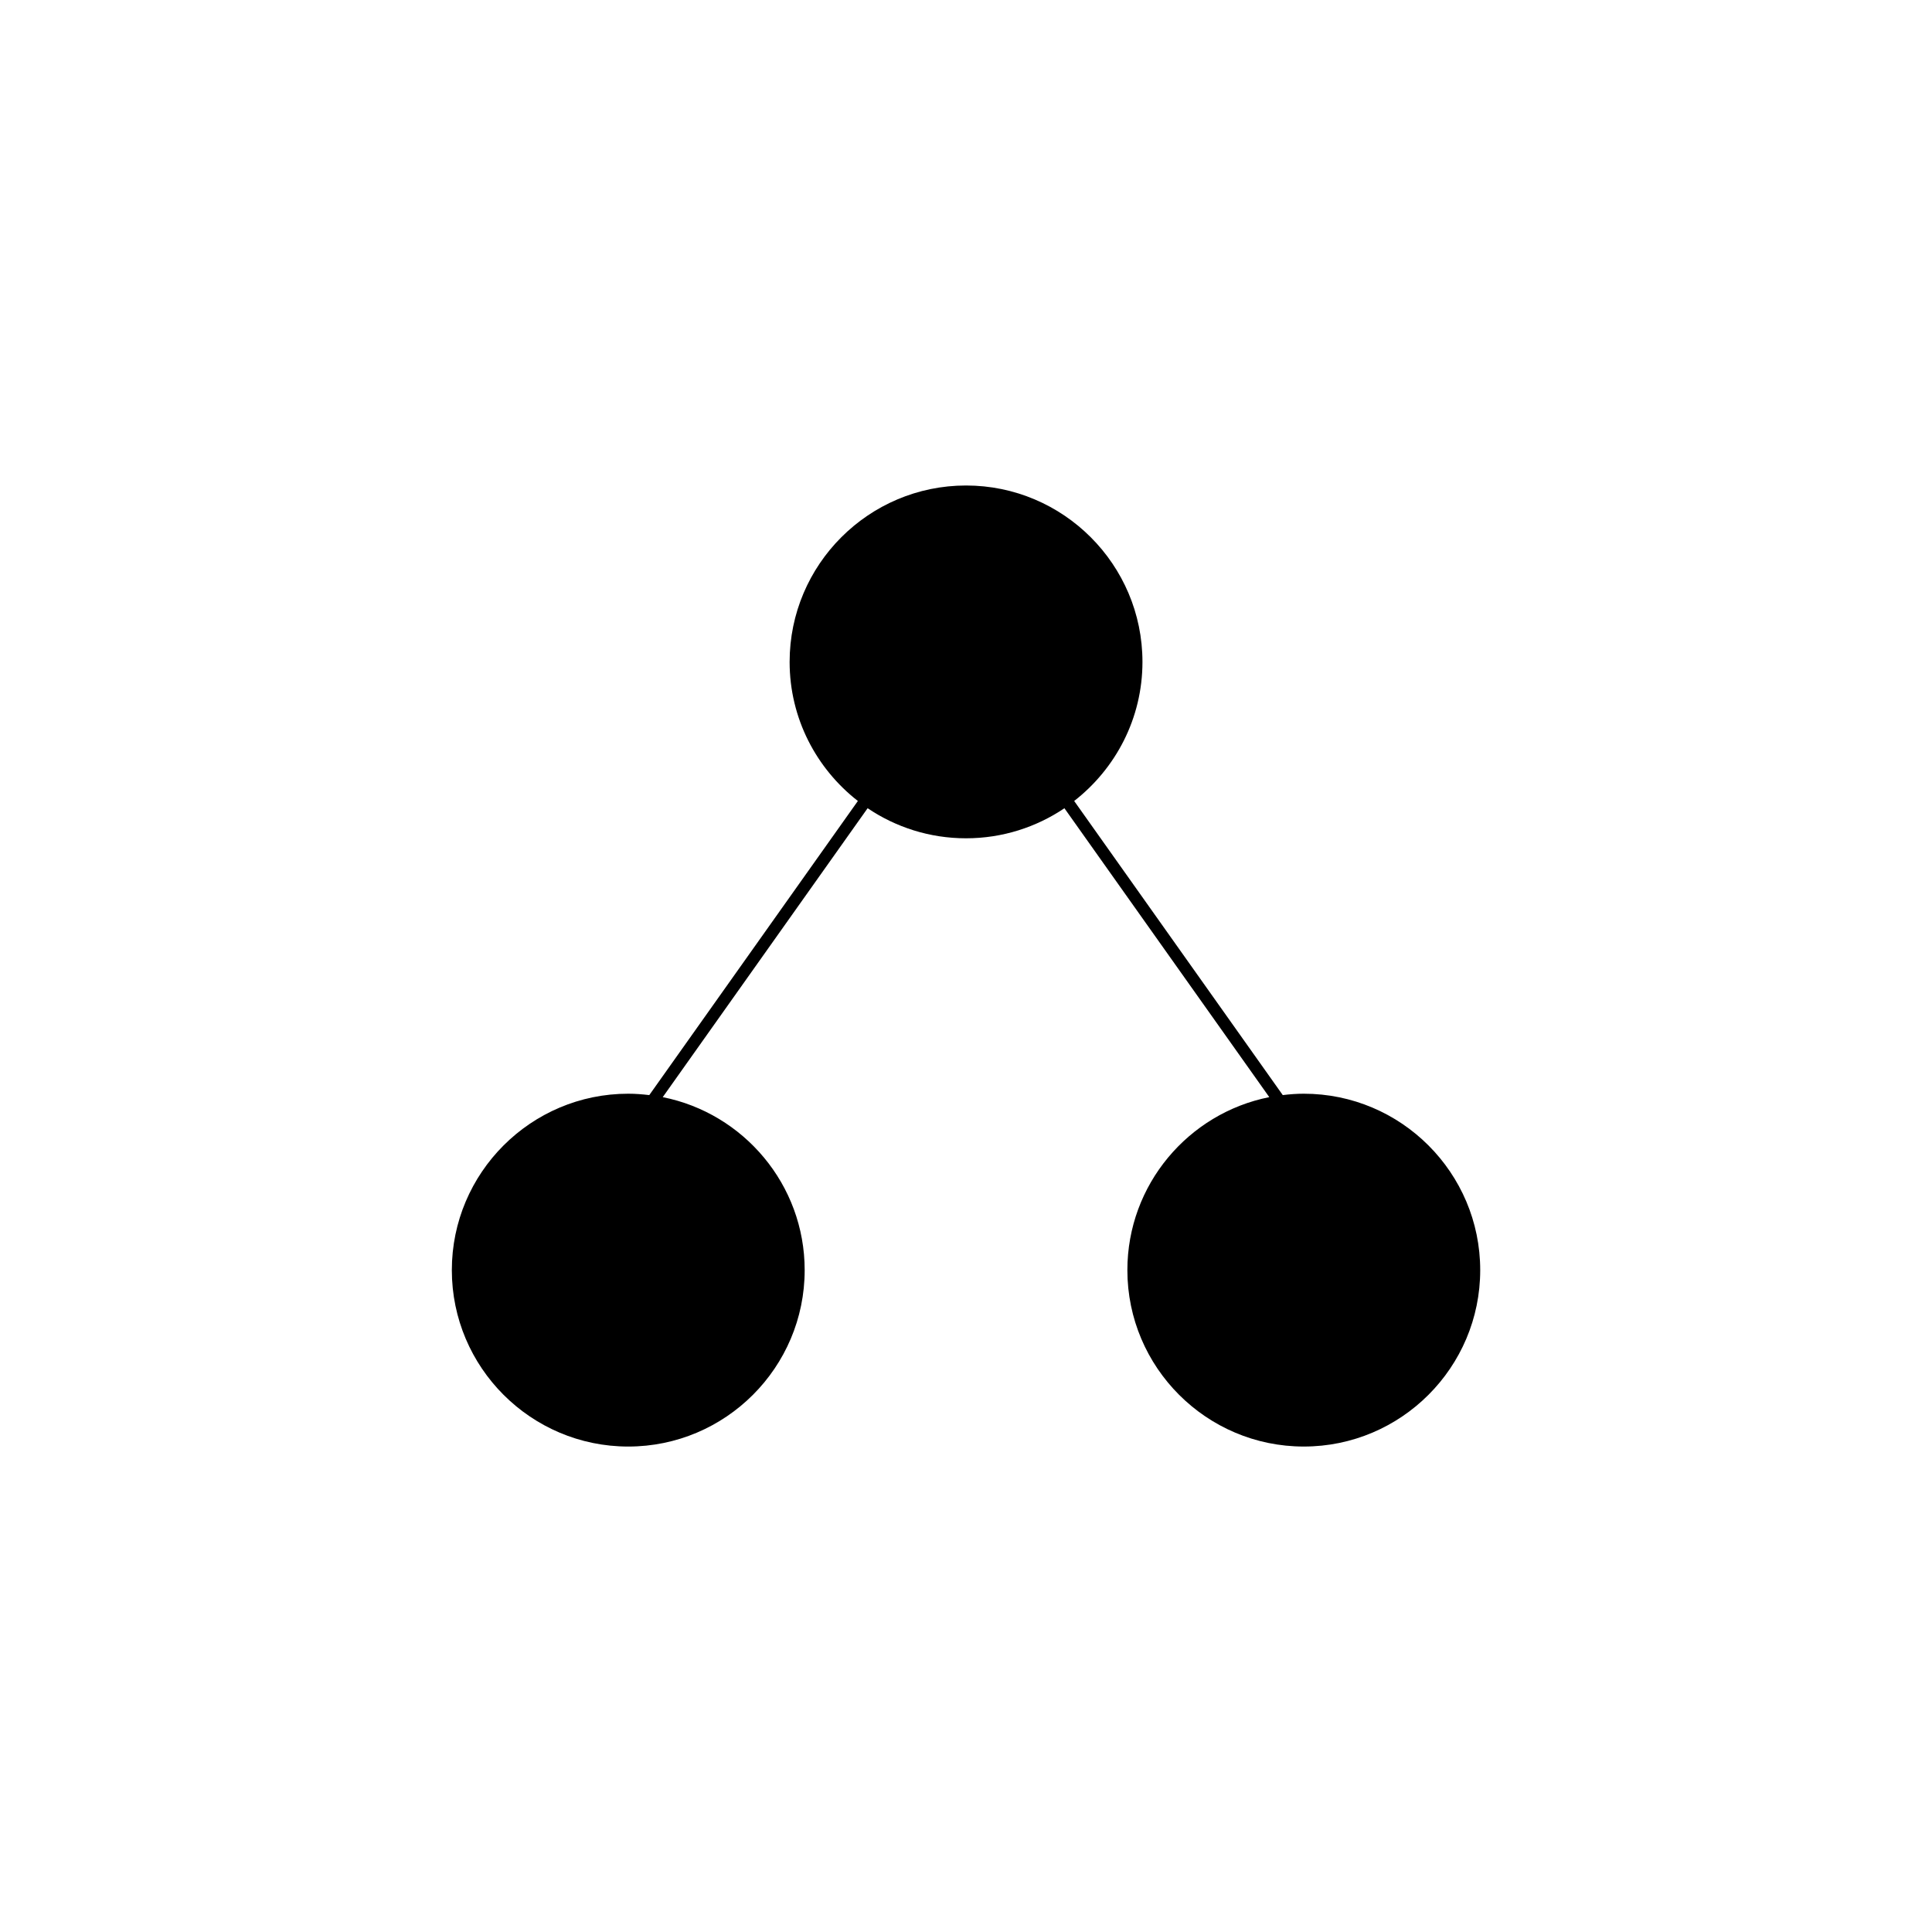
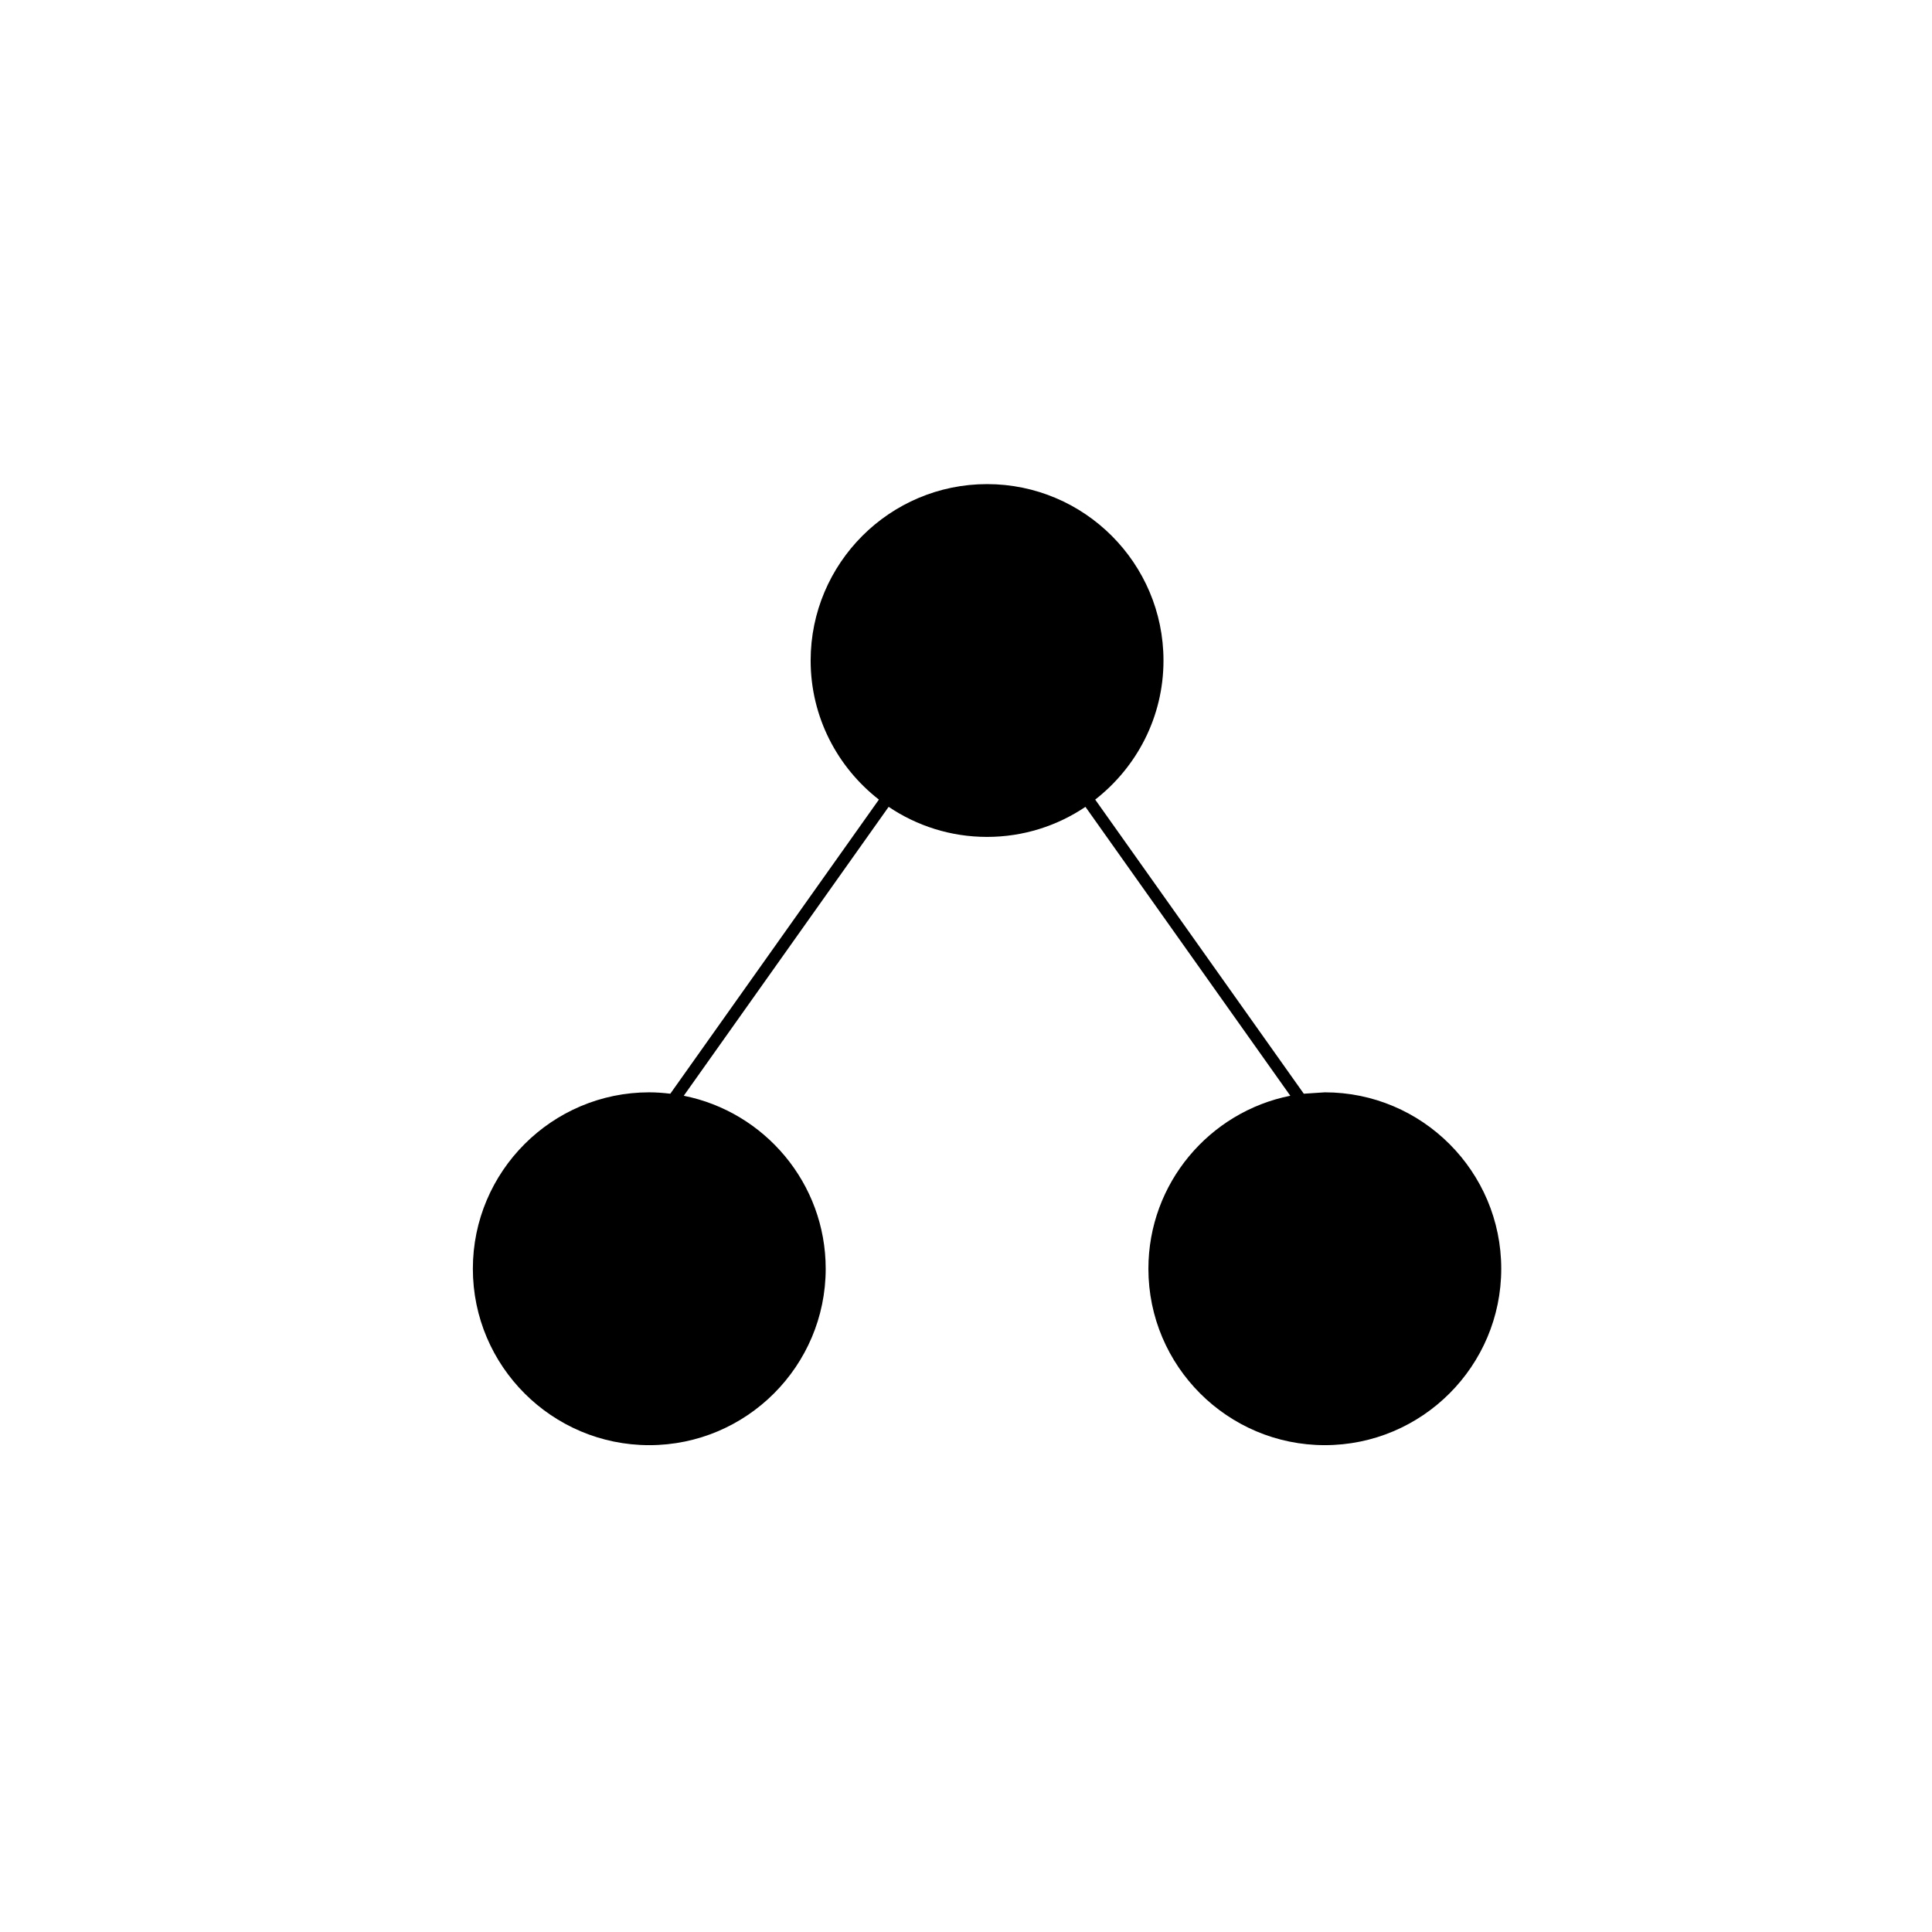
<svg xmlns="http://www.w3.org/2000/svg" width="752pt" height="752pt" version="1.1" viewBox="0 0 752 752">
-   <path d="m507.48 425.71c-2.773 0-5.492 0.207-8.184 0.539l-81.191-114.48c16.141-12.578 26.578-32.137 26.578-54.129 0-37.867-30.801-68.668-68.668-68.668-37.867 0-68.668 30.801-68.668 68.668 0 21.992 10.438 41.562 26.566 54.129l-81.191 114.48c-2.691-0.32-5.41-0.539-8.184-0.539-37.867 0-68.668 30.801-68.668 68.668s30.801 68.668 68.668 68.668c37.867 0 68.668-30.801 68.668-68.668 0-33.273-23.793-61.074-55.246-67.332l79.75-112.46c10.949 7.387 24.125 11.707 38.293 11.707s27.355-4.32 38.305-11.699l79.742 112.45c-31.457 6.262-55.238 34.07-55.238 67.332 0 37.867 30.801 68.668 68.668 68.668 37.867 0 68.668-30.801 68.668-68.668 0-37.859-30.801-68.664-68.668-68.664z" />
+   <path d="m507.48 425.71l-81.191-114.48c16.141-12.578 26.578-32.137 26.578-54.129 0-37.867-30.801-68.668-68.668-68.668-37.867 0-68.668 30.801-68.668 68.668 0 21.992 10.438 41.562 26.566 54.129l-81.191 114.48c-2.691-0.32-5.41-0.539-8.184-0.539-37.867 0-68.668 30.801-68.668 68.668s30.801 68.668 68.668 68.668c37.867 0 68.668-30.801 68.668-68.668 0-33.273-23.793-61.074-55.246-67.332l79.75-112.46c10.949 7.387 24.125 11.707 38.293 11.707s27.355-4.32 38.305-11.699l79.742 112.45c-31.457 6.262-55.238 34.07-55.238 67.332 0 37.867 30.801 68.668 68.668 68.668 37.867 0 68.668-30.801 68.668-68.668 0-37.859-30.801-68.664-68.668-68.664z" />
</svg>